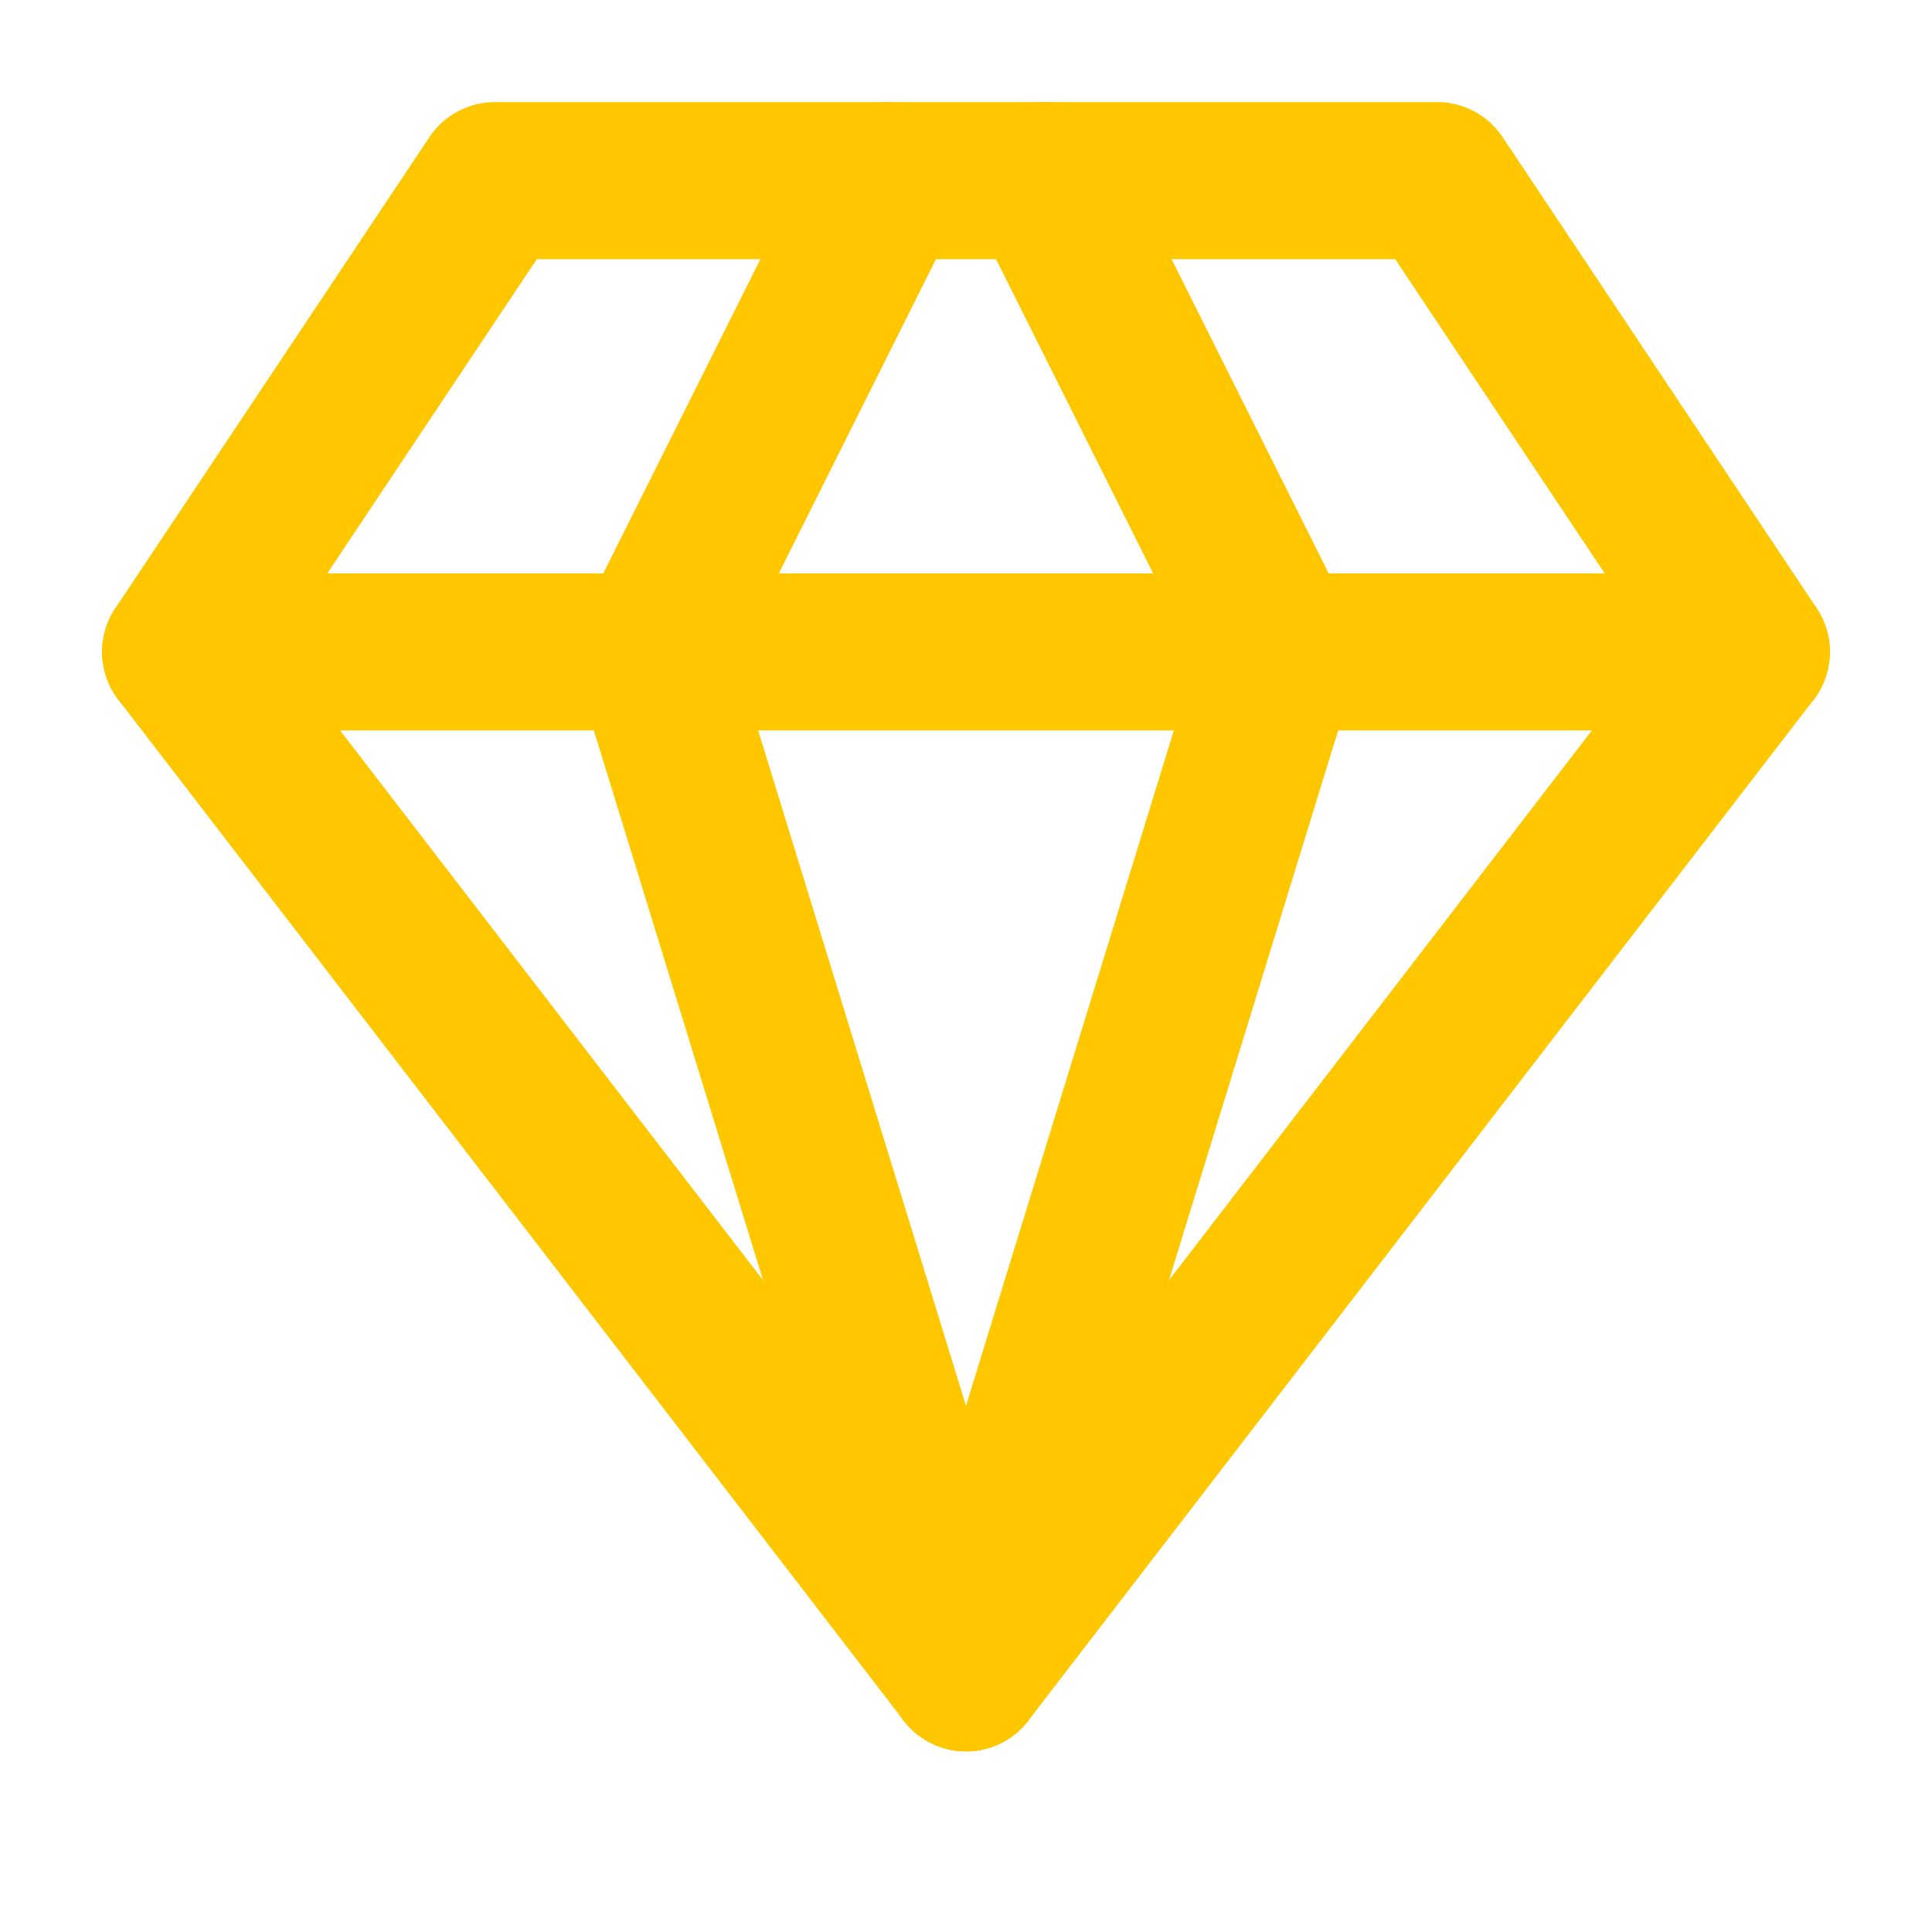
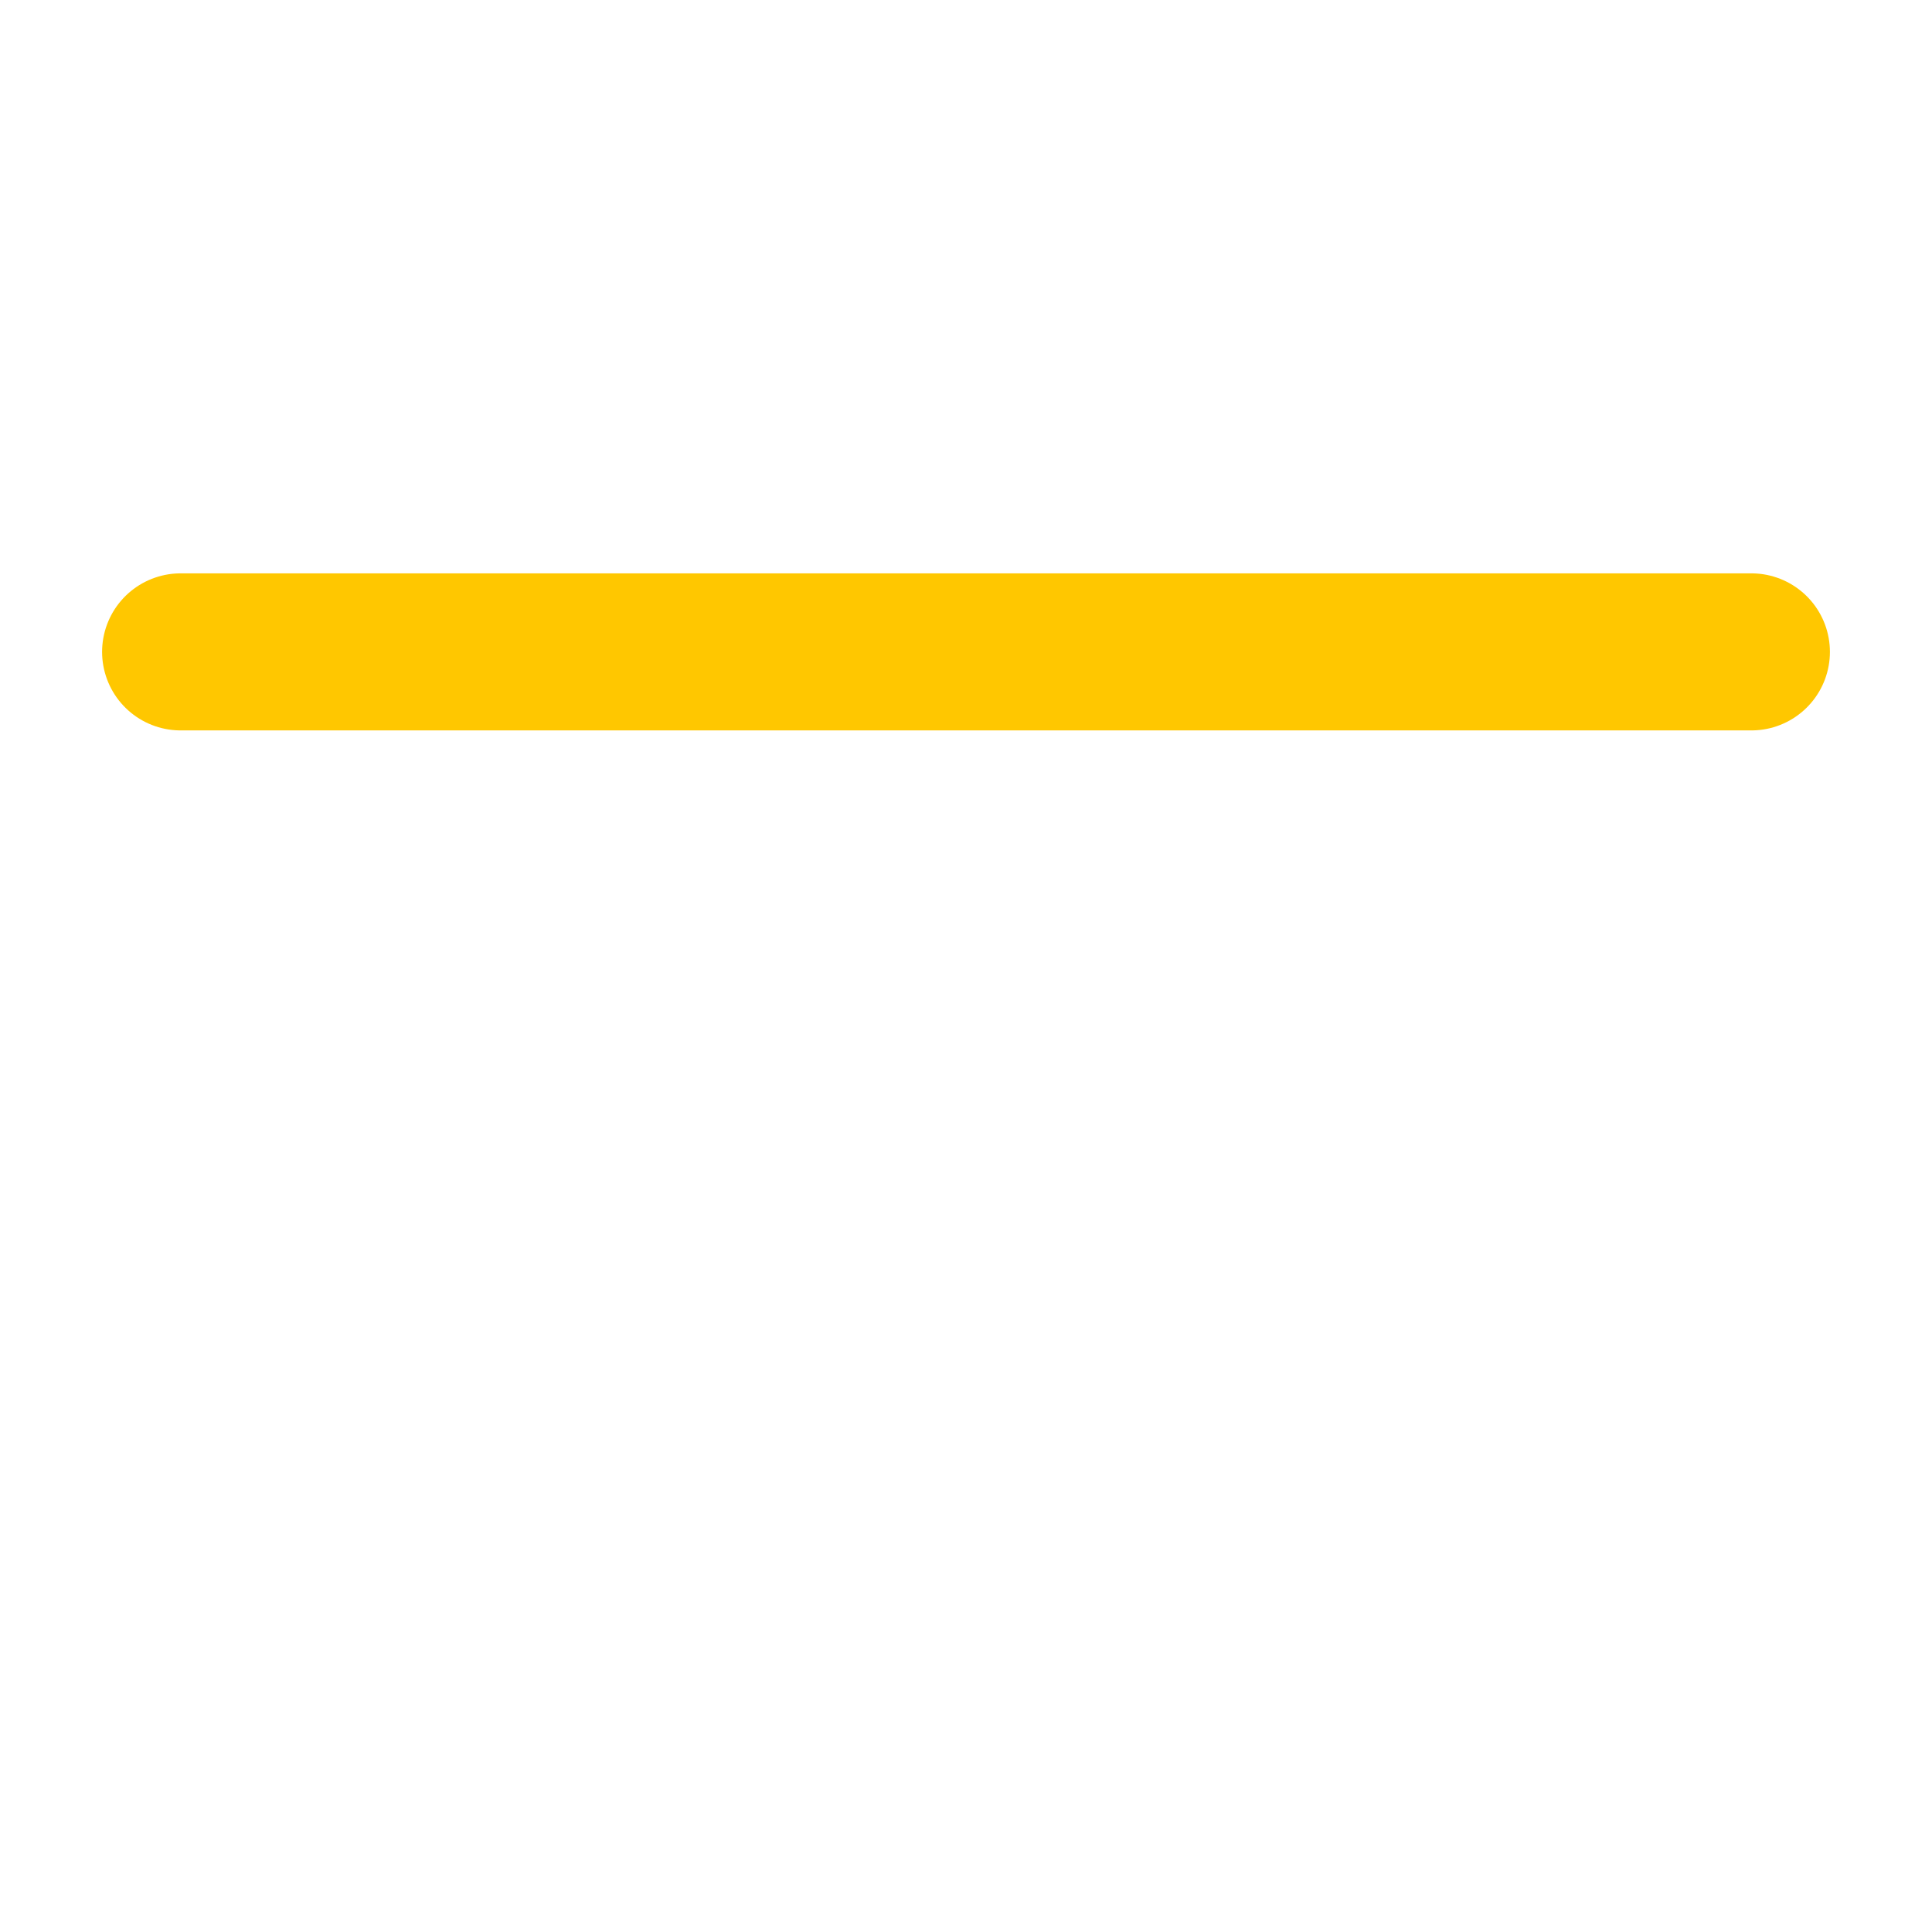
<svg xmlns="http://www.w3.org/2000/svg" width="41" height="41" viewBox="0 0 41 41" fill="none">
  <g id="Sidebar icons">
-     <path id="Vector" d="M10.5 3.833H30.5L37.167 13.834L20.5 35.5L3.833 13.834L10.5 3.833Z" stroke="#FFC700" stroke-width="3.333" stroke-linecap="round" stroke-linejoin="round" />
-     <path id="Vector_2" d="M20.5 35.5L27.167 13.834L22.167 3.833" stroke="#FFC700" stroke-width="3.333" stroke-linecap="round" stroke-linejoin="round" />
-     <path id="Vector_3" d="M20.5 35.5L13.833 13.834L18.833 3.833" stroke="#FFC700" stroke-width="3.333" stroke-linecap="round" stroke-linejoin="round" />
    <path id="Vector_4" d="M3.833 13.834H37.167" stroke="#FFC700" stroke-width="3.333" stroke-linecap="round" stroke-linejoin="round" />
  </g>
</svg>